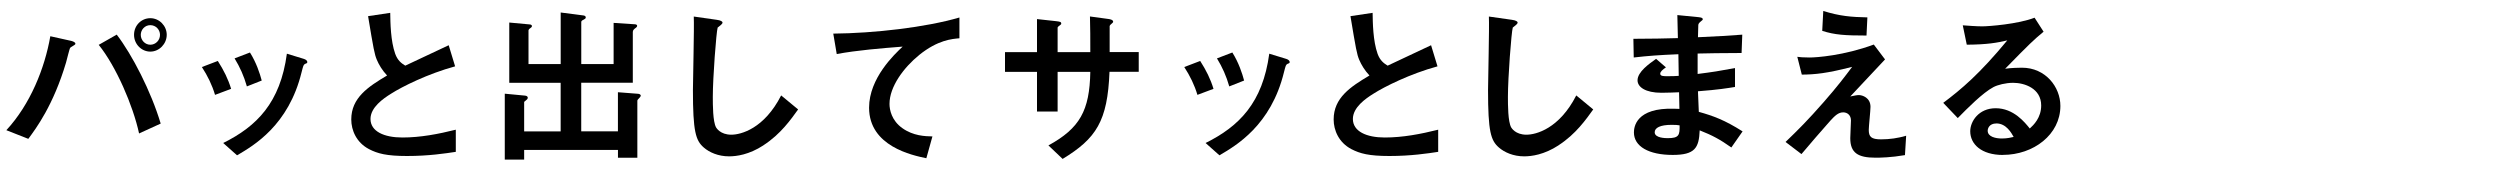
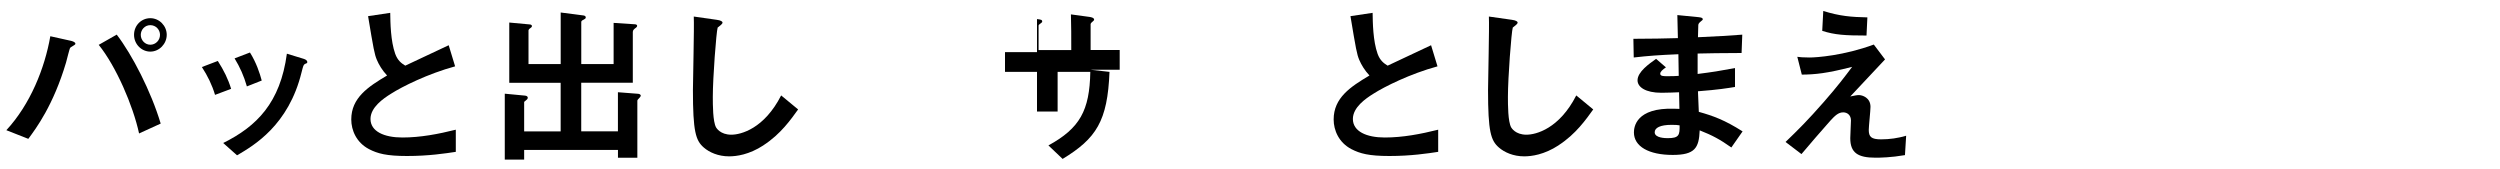
<svg xmlns="http://www.w3.org/2000/svg" id="_レイヤー_2" viewBox="0 0 650 44">
  <defs>
    <style>.cls-1{clip-path:url(#clippath);}.cls-2{fill:none;}</style>
    <clipPath id="clippath">
      <rect class="cls-2" width="650" height="44" />
    </clipPath>
  </defs>
  <g id="mask">
    <g class="cls-1">
      <path d="m19.33,11.71c-.13.13-.94.54-1.08.72-.18.18-.9,3.24-1.08,3.83-3.29,11.07-7.74,17.05-9.81,19.84l-5.71-2.25c6.21-6.7,9.99-16.11,11.43-24.43l5.44,1.21c.13.04,1.08.27,1.08.72,0,.18-.13.27-.27.36Zm16.83,22.99c-1.58-7.29-5.99-17.46-10.49-23.04l4.68-2.66c4,5.22,8.91,14.71,11.43,23.13l-5.62,2.57Zm2.92-21.28c-2.29,0-4.23-1.94-4.23-4.37s1.89-4.32,4.23-4.32,4.27,1.98,4.27,4.32-1.93,4.37-4.27,4.37Zm0-6.88c-1.44,0-2.48,1.21-2.48,2.52,0,1.4,1.12,2.57,2.48,2.57s2.52-1.12,2.52-2.57c0-1.35-1.08-2.52-2.52-2.52Z" />
      <path d="m55.91,24.67c-.76-2.56-1.93-4.95-3.42-7.24l4.14-1.58c1.53,2.38,2.7,4.72,3.46,7.25l-4.19,1.57Zm23.4-8.05c-.41.23-.45.41-.9,2.16-3.37,13.81-12.46,19.08-16.78,21.6l-3.6-3.2c8.73-4.32,14.85-10.48,16.56-23.22l4.41,1.35c.58.18.9.5.9.81,0,.27-.09.31-.58.49Zm-15.12,5.85c-.77-2.7-1.8-5-3.2-7.29l4-1.53c1.67,2.66,2.57,5.45,3.06,7.29l-3.87,1.53Z" />
      <path d="m105.82,40.56c-5.31,0-7.65-.63-9.9-1.8-3.24-1.71-4.59-4.86-4.59-7.7,0-5.62,4.37-8.5,9.31-11.43-1.26-1.35-2.12-2.79-2.65-4.05-.63-1.49-.86-2.79-2.29-11.38l5.76-.86c.04,2.52.09,7.29,1.3,10.67.63,1.71,1.58,2.43,2.61,3.06,5.17-2.43,5.76-2.7,11.29-5.31l1.67,5.49c-7.11,1.94-13.77,5.27-16.65,7.11-2.03,1.26-5.35,3.55-5.35,6.57,0,3.24,3.55,4.82,8.28,4.82s9.36-.9,13.9-2.03v5.76c-2.7.41-7.06,1.08-12.69,1.08Z" />
      <path d="m166.34,25.35c-.54.54-.63.63-.63.9v14.76h-5.04v-2.03h-24.39v2.52h-5.04v-17.14l5.26.5c.41.04.72.22.72.54s-.27.54-.4.63c-.54.4-.54.45-.54.58v7.56h9.49v-12.64h-13.36V5.86l5.4.5c.18,0,.5.18.5.4,0,.27-.27.45-.4.54-.45.27-.5.54-.5.63v8.73h8.37V3.25l5.94.77c.27.04.58.18.58.49s-.23.41-.45.54c-.32.14-.72.36-.72.63v10.98h8.41V5.95l5.49.36c.31,0,.63.13.63.4s-.27.45-.32.5c-.5.36-.81.63-.81,1.12v13.18h-13.41v12.64h9.54v-10.17l5.31.41c.36.04.63.27.63.45,0,.22-.18.4-.27.5Z" />
      <path d="m198.52,37.77c-3.78,2.47-7.07,2.88-8.96,2.88-2.83,0-5.13-1.04-6.57-2.29-2.12-1.84-2.83-4.14-2.83-14.94,0-2.75.36-16.11.22-19.12l5.98.85c1.08.14,1.49.45,1.49.72,0,.36-.54.72-1.26,1.3-.36,1.17-1.26,13.05-1.26,18,0,2.07,0,6.43.85,7.96.09.13,1.08,1.89,3.96,1.89,2.52,0,8.55-1.57,12.96-10.21l4.41,3.64c-1.84,2.56-4.54,6.43-9,9.31Z" />
-       <path d="m238.97,14.32c-3.96,3.2-7.7,8.19-7.7,12.69,0,1.53.54,4.32,3.33,6.3,2.83,2.03,5.94,2.12,7.83,2.16l-1.58,5.67c-3.64-.76-14.89-3.1-14.89-13.14,0-7.69,6.62-13.9,8.73-15.88-5.71.45-11.79.94-17.14,1.93l-.9-5.31c10.57-.09,24.03-1.62,32.8-4.19v5.4c-1.93.18-5.58.41-10.48,4.36Z" />
-       <path d="m288.47,18.69c-.5,12.82-3.46,17.32-12.19,22.63l-3.69-3.51c8.15-4.46,10.71-9.04,10.89-19.12h-8.5v10.3h-5.36v-10.3h-8.32v-5.13h8.32V4.96l4.95.54c1.04.13,1.35.18,1.35.63,0,.18-.09.27-.36.45-.5.36-.58.45-.58.67v6.3h8.5c0-3.42,0-6.43-.09-9.27l4.63.63c.36.04,1.4.18,1.4.72,0,.18-.14.32-.41.54-.32.27-.41.36-.5.58v6.79h7.56v5.13h-7.6Z" />
-       <path d="m311.33,24.67c-.76-2.56-1.93-4.95-3.42-7.24l4.14-1.58c1.53,2.38,2.7,4.72,3.46,7.25l-4.19,1.57Zm23.4-8.05c-.41.23-.45.41-.9,2.16-3.37,13.81-12.46,19.08-16.78,21.6l-3.6-3.2c8.73-4.32,14.85-10.48,16.56-23.22l4.41,1.35c.58.18.9.5.9.81,0,.27-.09.31-.58.49Zm-15.12,5.85c-.77-2.7-1.8-5-3.2-7.29l4-1.53c1.67,2.66,2.57,5.45,3.06,7.29l-3.87,1.53Z" />
+       <path d="m288.47,18.69c-.5,12.82-3.46,17.32-12.19,22.63l-3.69-3.51c8.15-4.46,10.71-9.04,10.89-19.12h-8.5v10.3h-5.36v-10.3h-8.32v-5.13h8.32V4.96c1.04.13,1.35.18,1.35.63,0,.18-.09.27-.36.45-.5.36-.58.45-.58.67v6.3h8.5c0-3.42,0-6.43-.09-9.27l4.63.63c.36.04,1.4.18,1.4.72,0,.18-.14.32-.41.54-.32.27-.41.36-.5.58v6.79h7.56v5.13h-7.6Z" />
      <path d="m361.24,40.56c-5.31,0-7.65-.63-9.9-1.8-3.24-1.71-4.59-4.86-4.59-7.7,0-5.62,4.37-8.5,9.31-11.43-1.26-1.35-2.11-2.79-2.65-4.05-.63-1.49-.86-2.79-2.29-11.38l5.76-.86c.04,2.52.09,7.29,1.3,10.67.63,1.71,1.58,2.43,2.61,3.06,5.17-2.43,5.76-2.7,11.29-5.31l1.67,5.49c-7.11,1.94-13.77,5.27-16.65,7.11-2.03,1.26-5.35,3.55-5.35,6.57,0,3.24,3.55,4.82,8.28,4.82s9.36-.9,13.9-2.03v5.76c-2.7.41-7.06,1.08-12.69,1.08Z" />
      <path d="m405.25,37.77c-3.78,2.47-7.07,2.88-8.96,2.88-2.83,0-5.13-1.04-6.57-2.29-2.12-1.84-2.83-4.14-2.83-14.94,0-2.75.36-16.11.22-19.12l5.98.85c1.08.14,1.49.45,1.49.72,0,.36-.54.72-1.26,1.3-.36,1.17-1.26,13.05-1.26,18,0,2.07,0,6.43.85,7.96.09.13,1.08,1.89,3.96,1.89,2.52,0,8.55-1.57,12.96-10.21l4.41,3.64c-1.84,2.56-4.54,6.43-9,9.31Z" />
      <path d="m450.16,38.35c-2.92-2.07-4.91-3.15-8.24-4.46-.18,4.59-1.26,6.39-7.02,6.39-6.21,0-10.08-2.2-10.08-5.85,0-1.3.45-6.52,10.57-6.16l1.26.04-.09-4.32c-.81.04-3.29.13-4.59.13-4.14,0-6.21-1.48-6.21-3.24,0-2.21,3.06-4.32,4.82-5.58l2.56,2.21c-.81.58-1.48,1.08-1.48,1.67,0,.63.94.63,1.71.63,1.48,0,2.07,0,3.1-.09l-.09-5.62c-5.17.22-7.74.41-11.61.85l-.09-4.86c5.13,0,7.56-.09,11.57-.18l-.14-5.99,5.49.54c.85.09,1.12.23,1.12.54,0,.18-.09.23-.58.63-.18.14-.5.41-.58.81,0,.04-.04.9-.09,3.24,5.76-.27,7.29-.36,11.52-.67l-.18,4.77c-4.99,0-9.18.09-11.43.14v5.31c3.92-.5,5.58-.76,9.72-1.53v4.91c-1.93.31-4.32.72-9.63,1.12.09,2.25.09,2.7.22,5.35,3.73,1.04,6.71,2.12,11.38,5.08l-2.92,4.18Zm-15.57-5.89c-2.92,0-4.37.76-4.37,1.93,0,1.53,2.88,1.53,3.42,1.53,2.92,0,3.1-.81,3.06-3.33-.5-.09-1.08-.13-2.11-.13Z" />
      <path d="m495.29,40.33c-3.65.63-6.48.67-7.65.67-4.59,0-6.57-1.26-6.57-5.08,0-.72.18-3.92.18-4.59,0-1.39-.94-2.12-2.02-2.12-1.31,0-2.21.95-3.38,2.21-2.38,2.66-5.49,6.3-7.47,8.64l-4.14-3.15c3.33-3.2,5.76-5.62,9.99-10.44,3.64-4.18,5.31-6.39,7.33-9.09-6.66,1.71-9.58,1.98-13.09,2.02l-1.17-4.63c.54.09,1.58.18,3.2.18,1.75,0,8.91-.49,16.69-3.37l2.92,3.87c-4,4.28-4.5,4.82-9.04,9.63,1.08-.22,1.71-.36,2.25-.36.9,0,3.01.68,3.01,3.06,0,.94-.45,5.13-.45,5.98,0,1.8.63,2.47,3.2,2.47,2.21,0,4.41-.31,6.52-.94l-.31,5.04Zm-9.99-31.09c-5.62,0-8.28-.18-11.52-1.22l.27-5.17c4.32,1.35,7.29,1.58,11.47,1.67l-.23,4.73Z" />
-       <path d="m520.76,40.29c-5.62,0-8.5-2.83-8.5-6.16,0-2.57,2.21-5.99,6.61-5.99,4.68,0,7.6,3.69,8.87,5.27.99-.9,2.97-2.79,2.97-5.99,0-4.46-4.37-5.89-7.29-5.89-1.93,0-4.05.54-5.13,1.12-2.79,1.48-6.75,5.49-9.27,8.05l-3.78-3.96c4.68-3.51,9.45-7.51,16.65-16.24-2.7.63-5.17,1.08-10.53,1.12l-1.04-5.04c1.08.09,3.65.27,5.04.27,1.71,0,9.36-.58,13.63-2.25l2.34,3.64c-2.7,2.25-3.46,2.97-9.99,9.63,1.49-.23,3.69-.27,4.37-.27,6.12,0,9.99,5,9.99,9.94,0,7.47-7.02,12.73-14.94,12.73Zm-1.71-8.19c-1.84,0-2.25,1.31-2.25,1.89,0,1.57,2.07,2.02,3.69,2.02,1.44,0,2.43-.27,3.06-.41-.58-1.03-1.93-3.51-4.5-3.51Z" />
    </g>
  </g>
</svg>